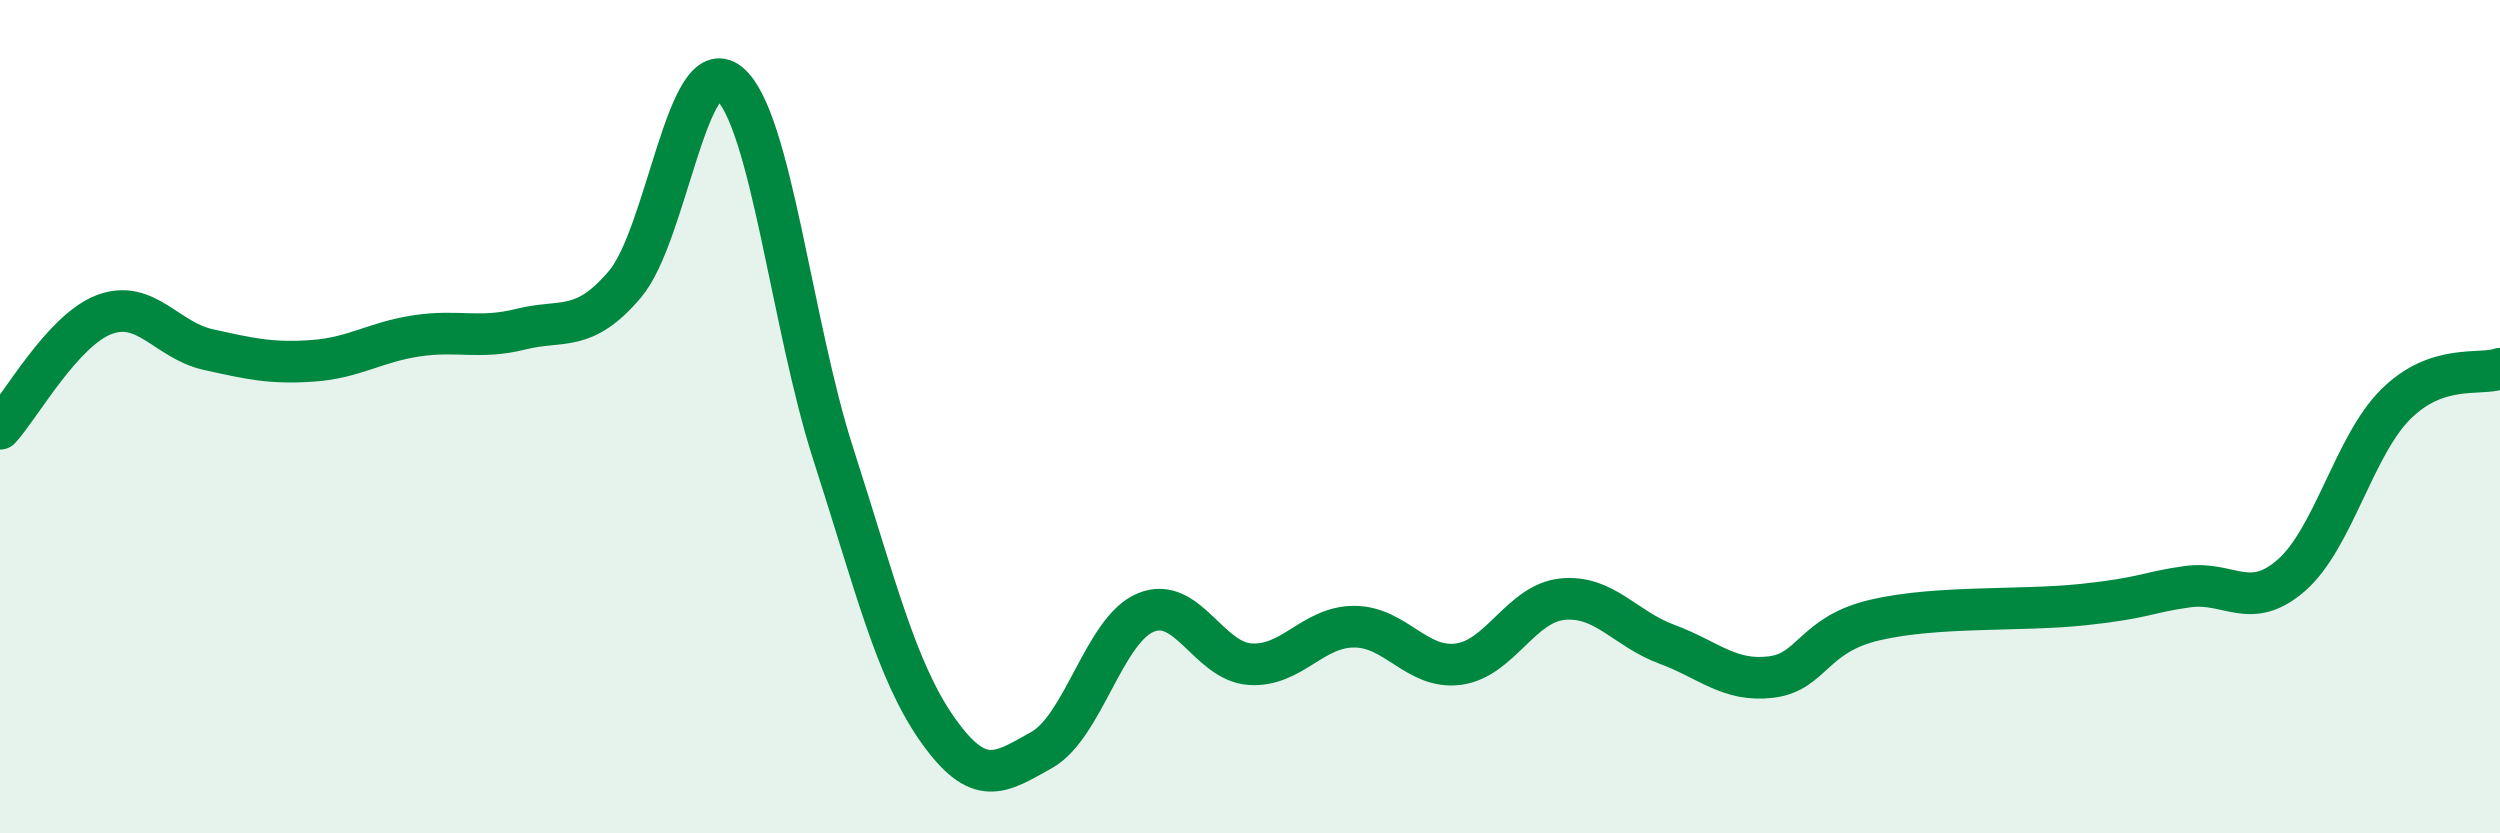
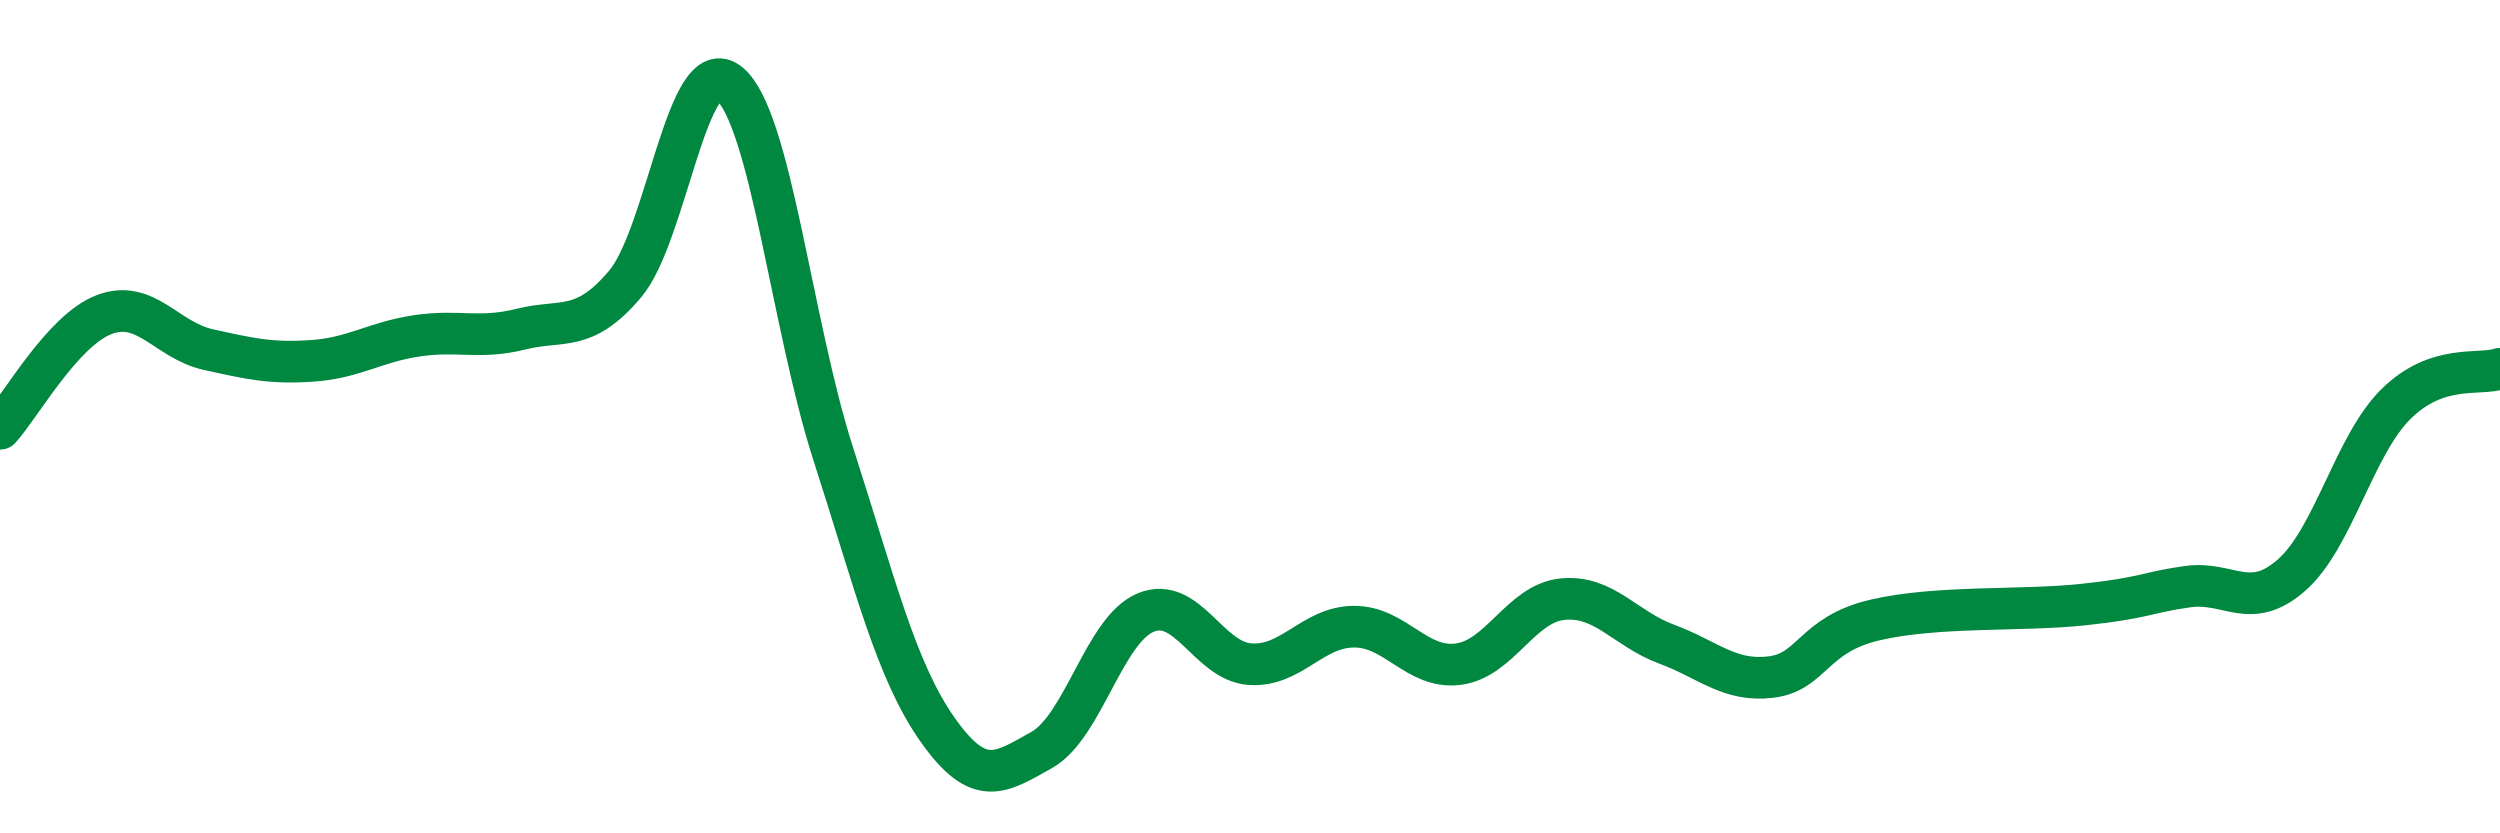
<svg xmlns="http://www.w3.org/2000/svg" width="60" height="20" viewBox="0 0 60 20">
-   <path d="M 0,10.29 C 0.5,9.74 1.5,7.93 2.5,7.55 C 3.5,7.17 4,8.17 5,8.39 C 6,8.61 6.5,8.73 7.5,8.66 C 8.5,8.59 9,8.21 10,8.06 C 11,7.91 11.5,8.15 12.5,7.9 C 13.5,7.65 14,8 15,6.82 C 16,5.64 16.5,1.18 17.5,2 C 18.5,2.82 19,7.8 20,10.9 C 21,14 21.5,16.09 22.5,17.51 C 23.5,18.93 24,18.56 25,18 C 26,17.44 26.5,15.11 27.5,14.7 C 28.5,14.29 29,15.87 30,15.94 C 31,16.01 31.5,15.04 32.5,15.04 C 33.5,15.04 34,16.07 35,15.94 C 36,15.81 36.5,14.48 37.5,14.38 C 38.5,14.28 39,15.09 40,15.46 C 41,15.83 41.5,16.37 42.5,16.25 C 43.5,16.13 43.5,15.23 45,14.88 C 46.5,14.53 48.5,14.67 50,14.51 C 51.5,14.35 51.5,14.22 52.5,14.08 C 53.5,13.94 54,14.68 55,13.8 C 56,12.92 56.5,10.69 57.5,9.7 C 58.5,8.71 59.5,9.02 60,8.85L60 20L0 20Z" fill="#008740" opacity="0.1" stroke-linecap="round" stroke-linejoin="round" />
  <path d="M 0,10.29 C 0.5,9.74 1.5,7.93 2.5,7.55 C 3.5,7.17 4,8.17 5,8.39 C 6,8.61 6.5,8.73 7.5,8.66 C 8.5,8.59 9,8.21 10,8.06 C 11,7.91 11.5,8.15 12.5,7.9 C 13.5,7.65 14,8 15,6.82 C 16,5.64 16.5,1.18 17.5,2 C 18.5,2.82 19,7.8 20,10.9 C 21,14 21.5,16.09 22.5,17.51 C 23.5,18.93 24,18.56 25,18 C 26,17.44 26.5,15.11 27.5,14.7 C 28.5,14.29 29,15.87 30,15.94 C 31,16.01 31.5,15.04 32.5,15.04 C 33.5,15.04 34,16.07 35,15.94 C 36,15.81 36.5,14.48 37.5,14.38 C 38.5,14.28 39,15.09 40,15.46 C 41,15.83 41.5,16.37 42.5,16.25 C 43.5,16.13 43.5,15.23 45,14.88 C 46.5,14.53 48.5,14.67 50,14.51 C 51.5,14.35 51.5,14.22 52.5,14.08 C 53.5,13.94 54,14.68 55,13.8 C 56,12.92 56.5,10.69 57.5,9.7 C 58.5,8.71 59.5,9.02 60,8.85" stroke="#008740" stroke-width="1" fill="none" stroke-linecap="round" stroke-linejoin="round" />
</svg>